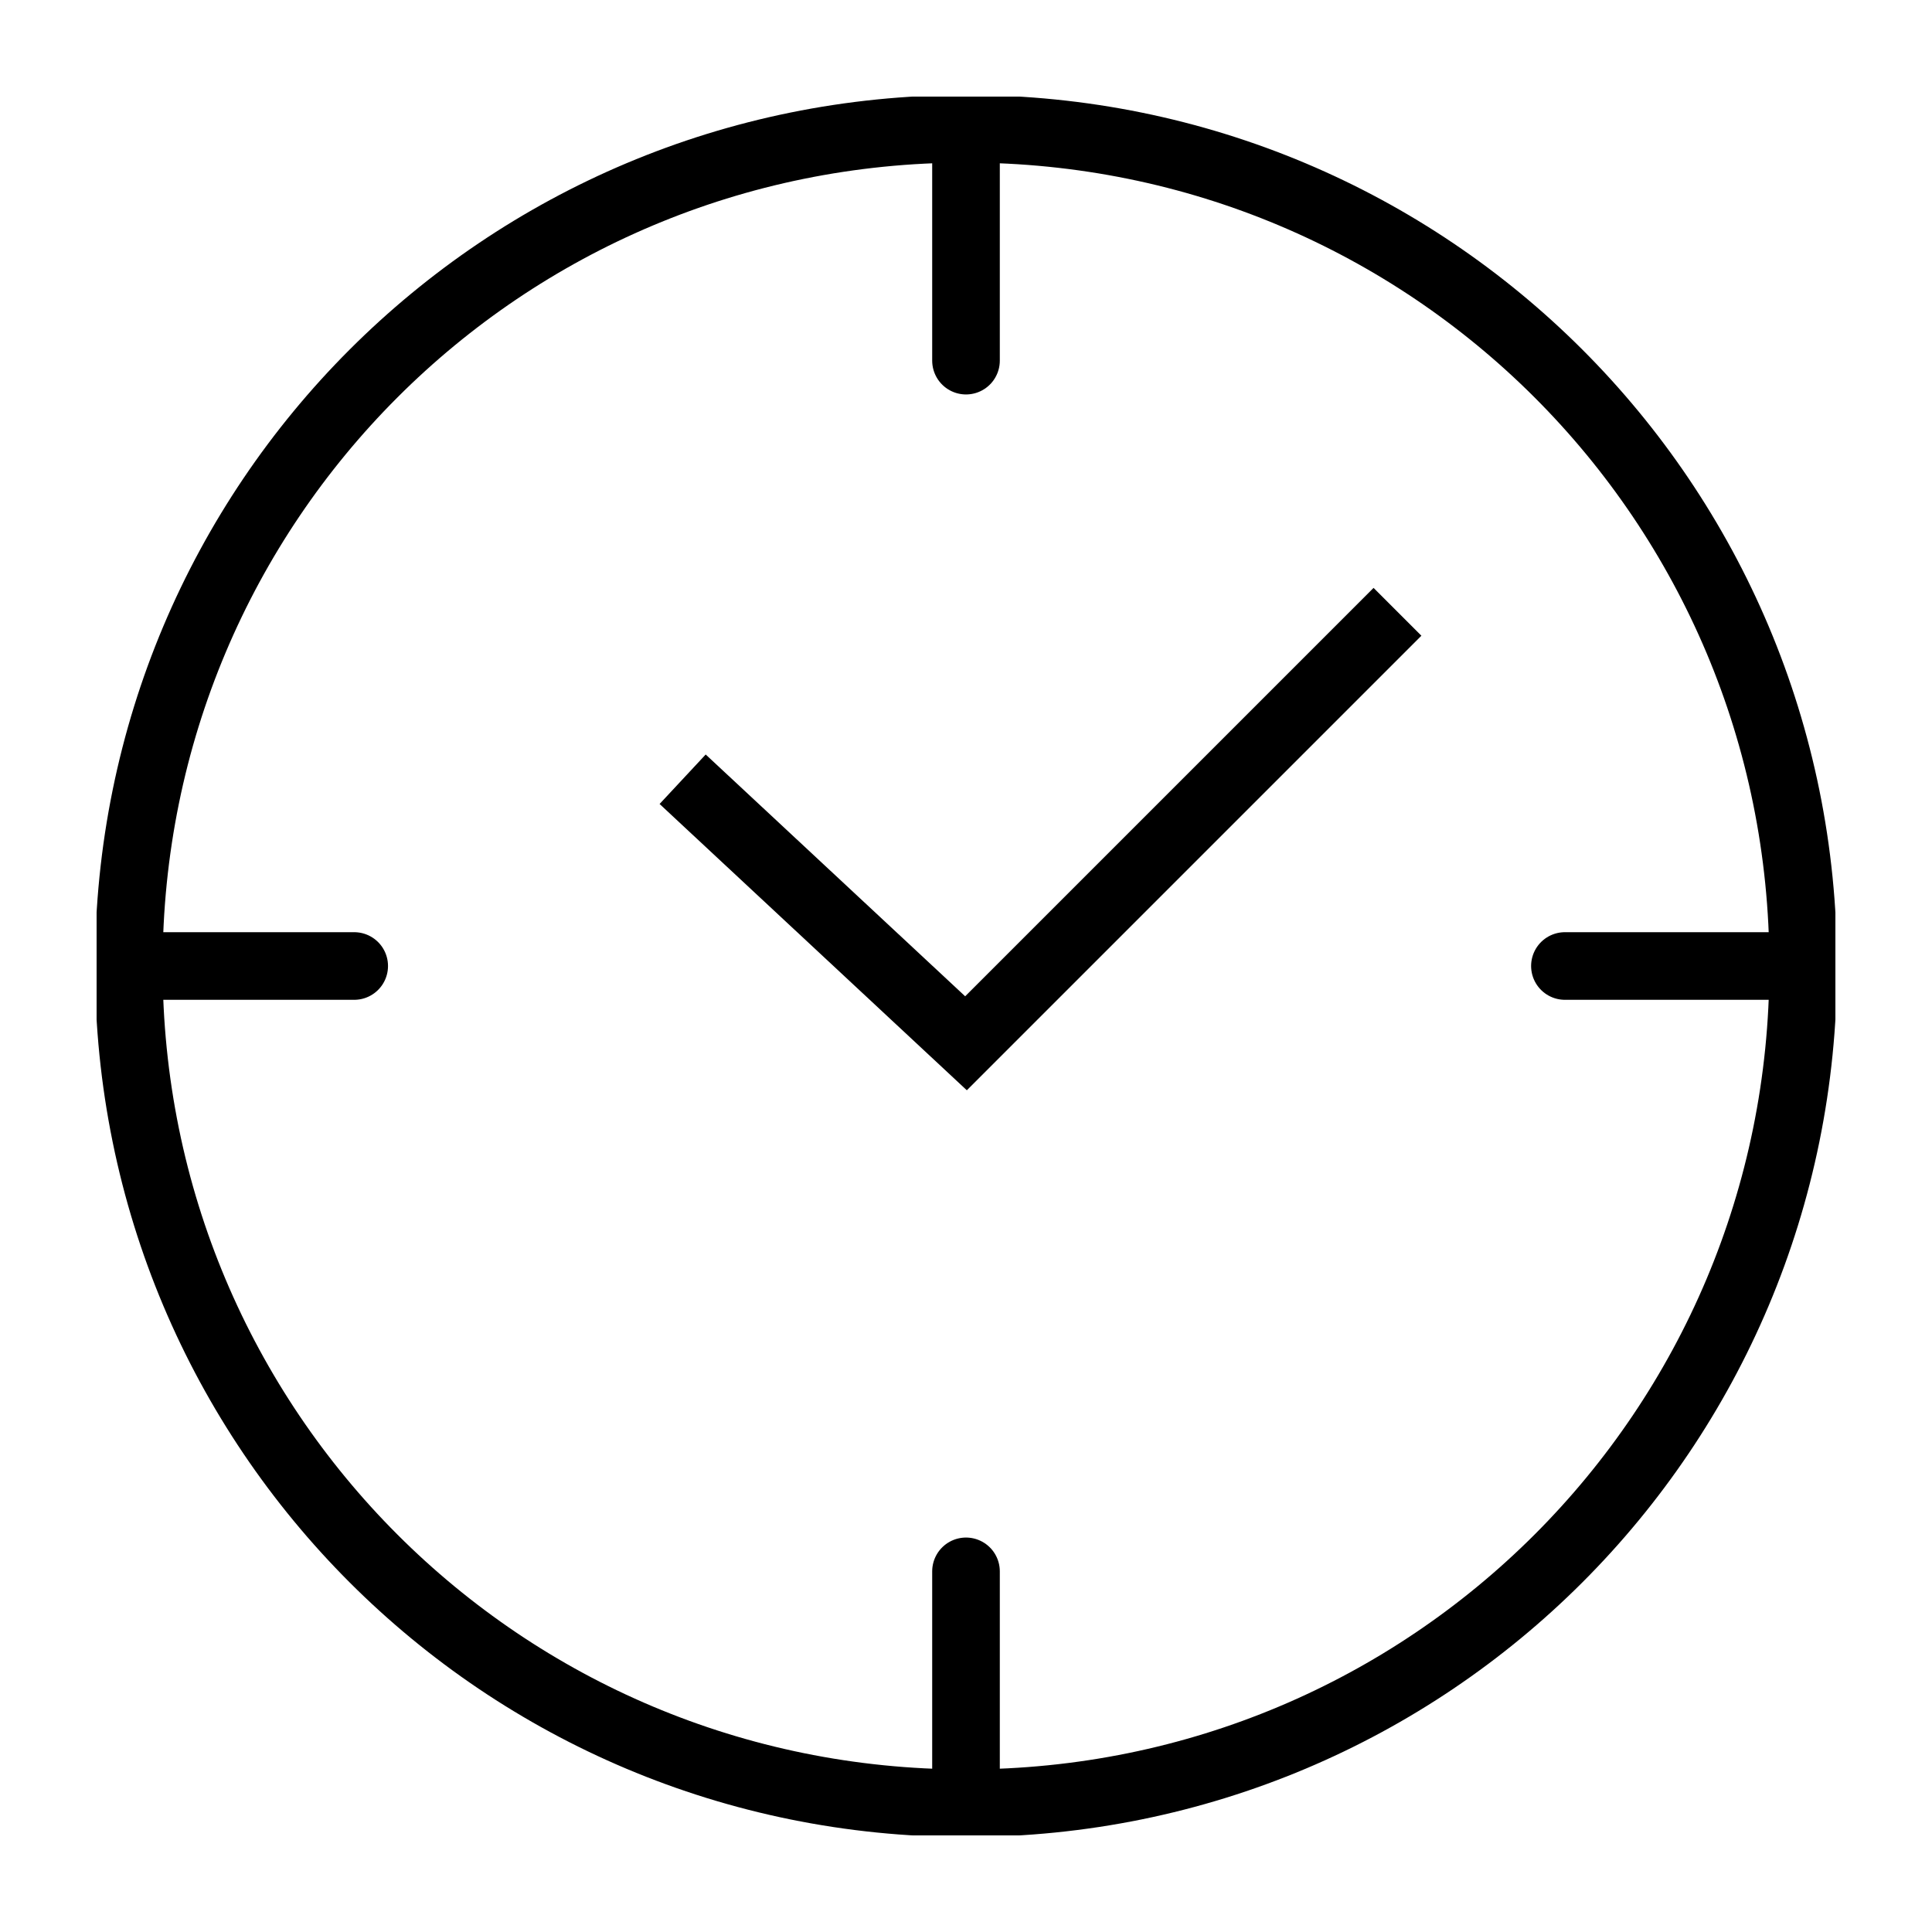
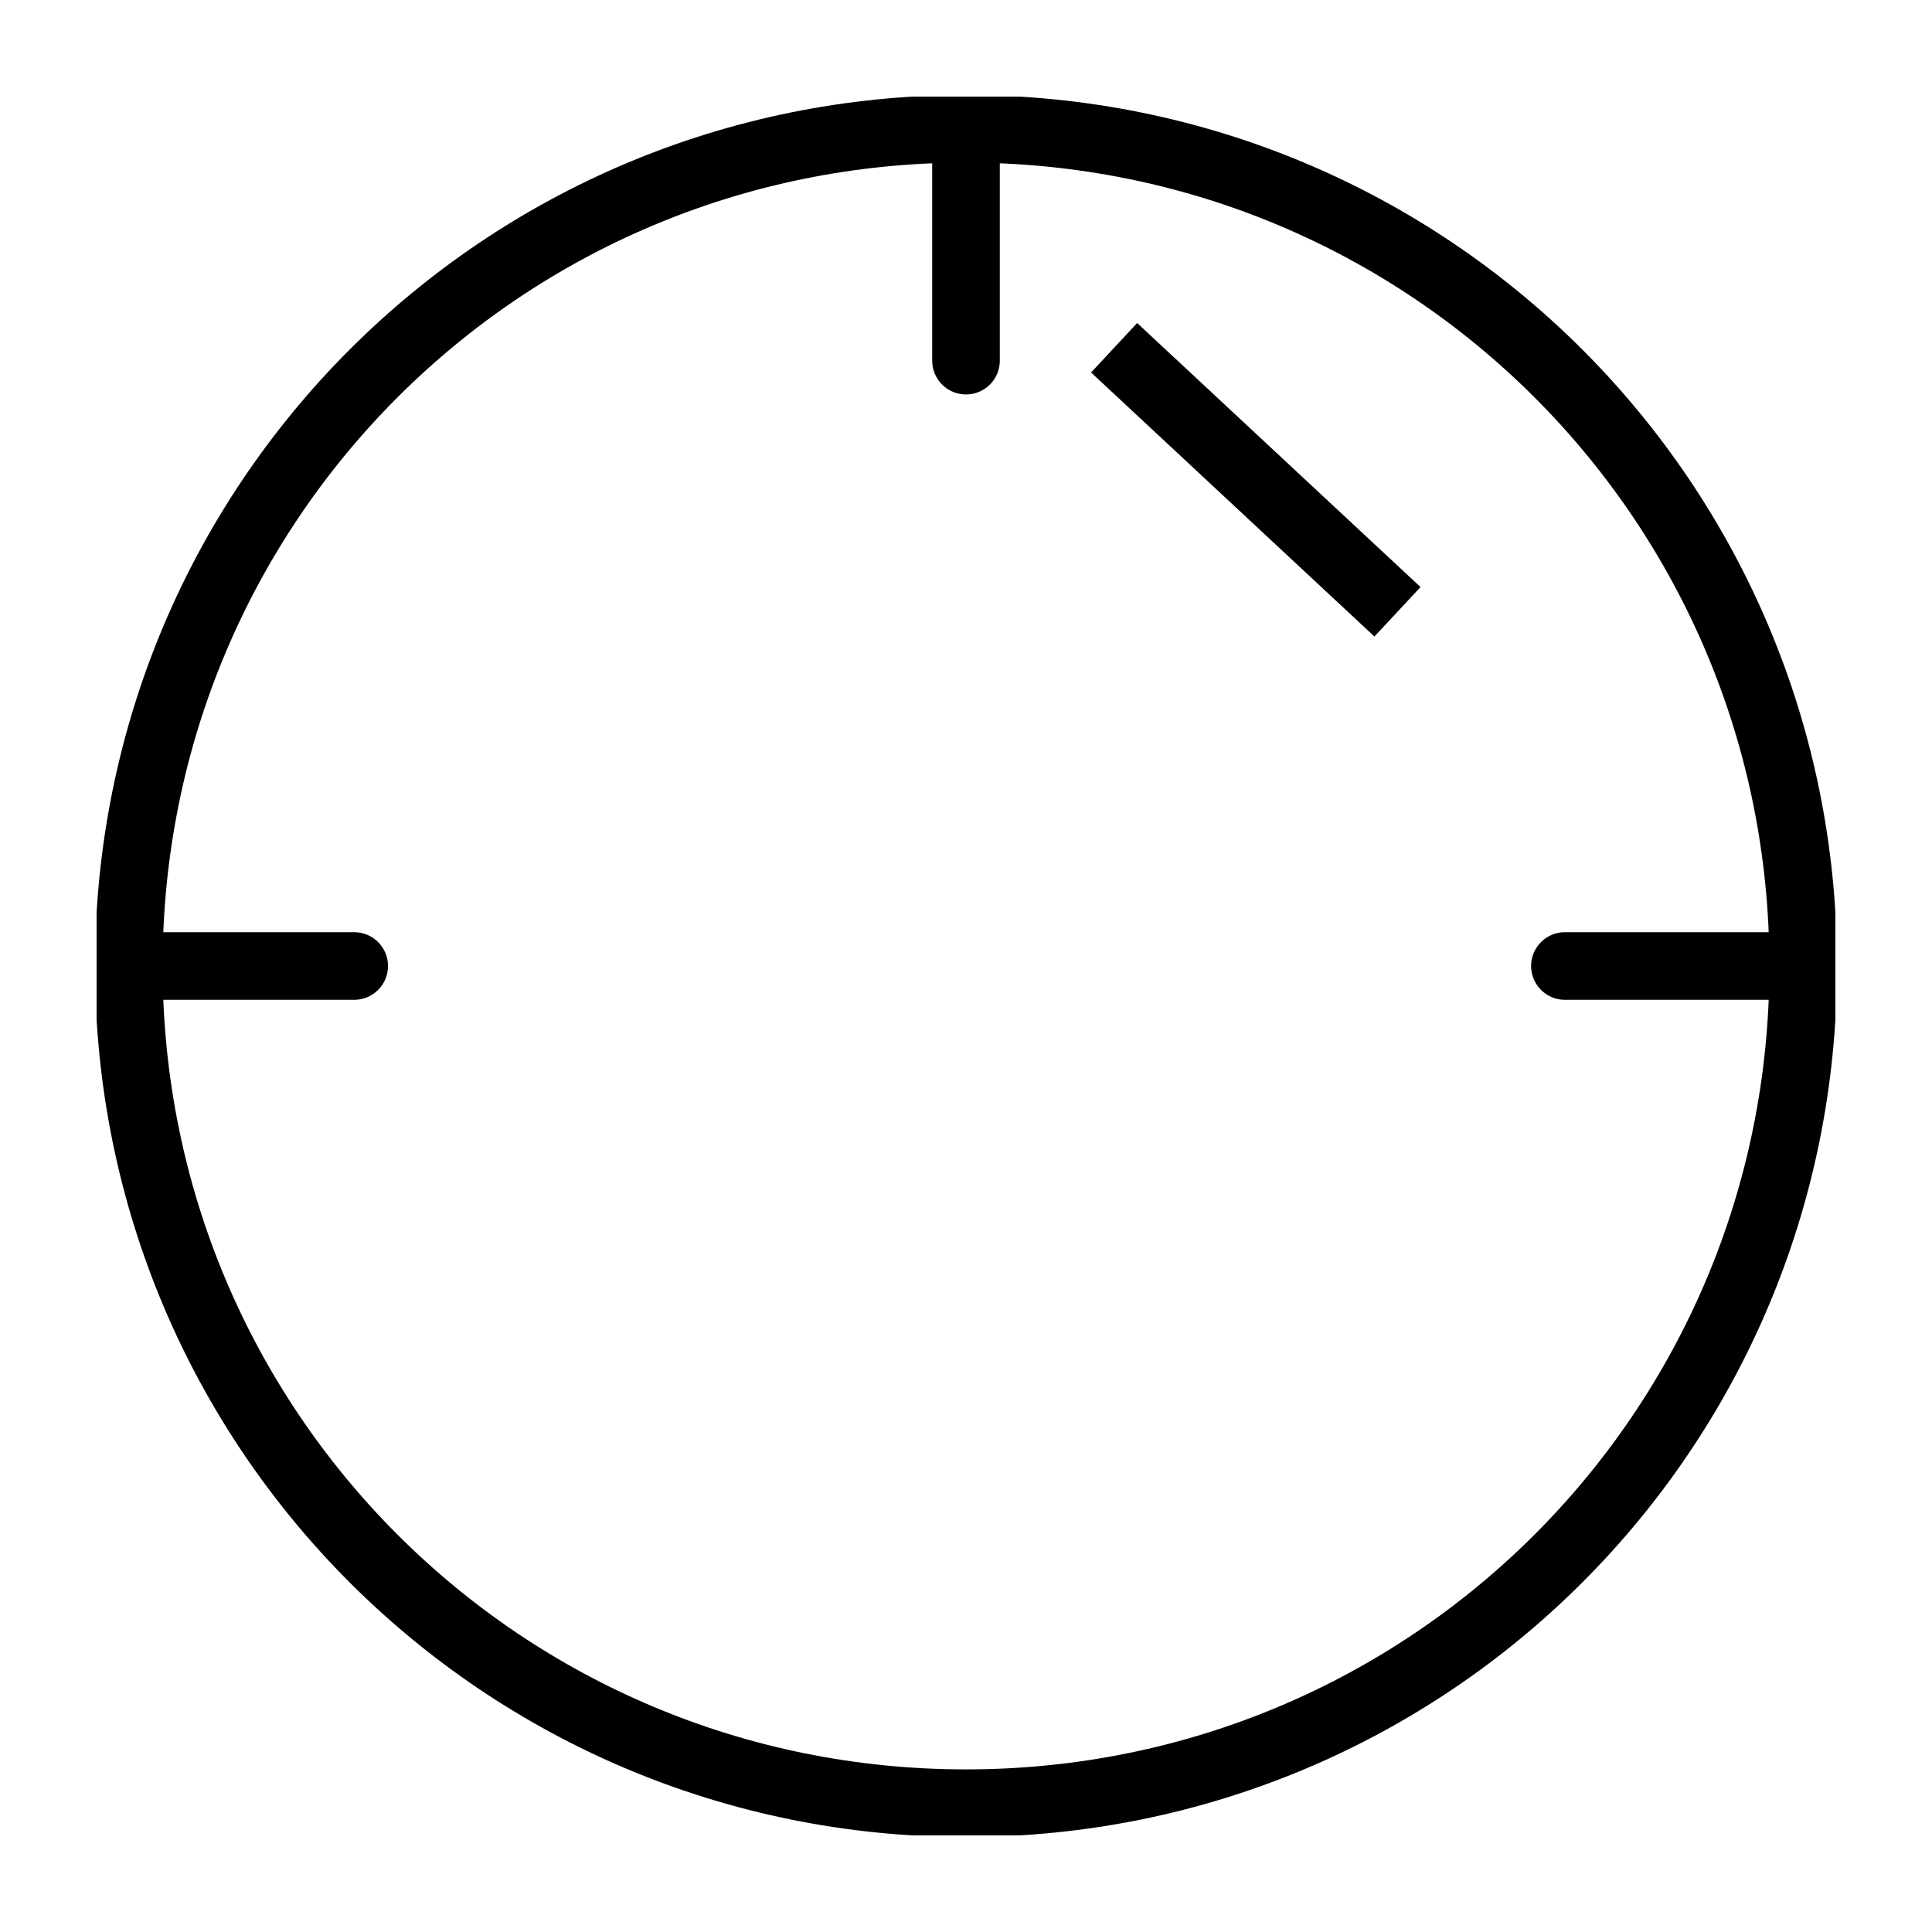
<svg xmlns="http://www.w3.org/2000/svg" xmlns:xlink="http://www.w3.org/1999/xlink" version="1.1" id="Layer_1" x="0px" y="0px" viewBox="0 0 30 30" style="enable-background:new 0 0 30 30;" xml:space="preserve">
  <style type="text/css">
	.st0{clip-path:url(#SVGID_00000165215895258934017050000012822674177723397558_);}
	.st1{fill:none;stroke:#000000;stroke-width:1.05;stroke-linecap:round;stroke-linejoin:round;}
	.st2{fill:none;stroke:#000000;stroke-width:1.05;stroke-miterlimit:10;}
</style>
  <g>
    <defs>
      <rect id="SVGID_1_" x="1.5" y="1.5" width="27" height="27" />
    </defs>
    <clipPath id="SVGID_00000016053112695962335220000001254214799137953694_">
      <use xlink:href="#SVGID_1_" style="overflow:visible;" />
    </clipPath>
    <g id="Group_397" transform="translate(0 0)" style="clip-path:url(#SVGID_00000016053112695962335220000001254214799137953694_);">
      <line id="Line_103" class="st1" x1="15" y1="2.4" x2="15" y2="5.6" />
-       <line id="Line_104" class="st1" x1="15" y1="24.4" x2="15" y2="27.6" />
      <line id="Line_105" class="st1" x1="27.5" y1="15" x2="24.3" y2="15" />
      <line id="Line_106" class="st1" x1="5.5" y1="15" x2="2.3" y2="15" />
      <path id="Path_321" class="st2" d="M28,15c0,7.2-5.8,13-13,13S2,22.2,2,15S7.8,2,15,2S28,7.8,28,15z" />
-       <path id="Path_322" class="st2" d="M21.7,9.5L15,16.2l-4.4-4.1" />
+       <path id="Path_322" class="st2" d="M21.7,9.5l-4.4-4.1" />
    </g>
  </g>
</svg>